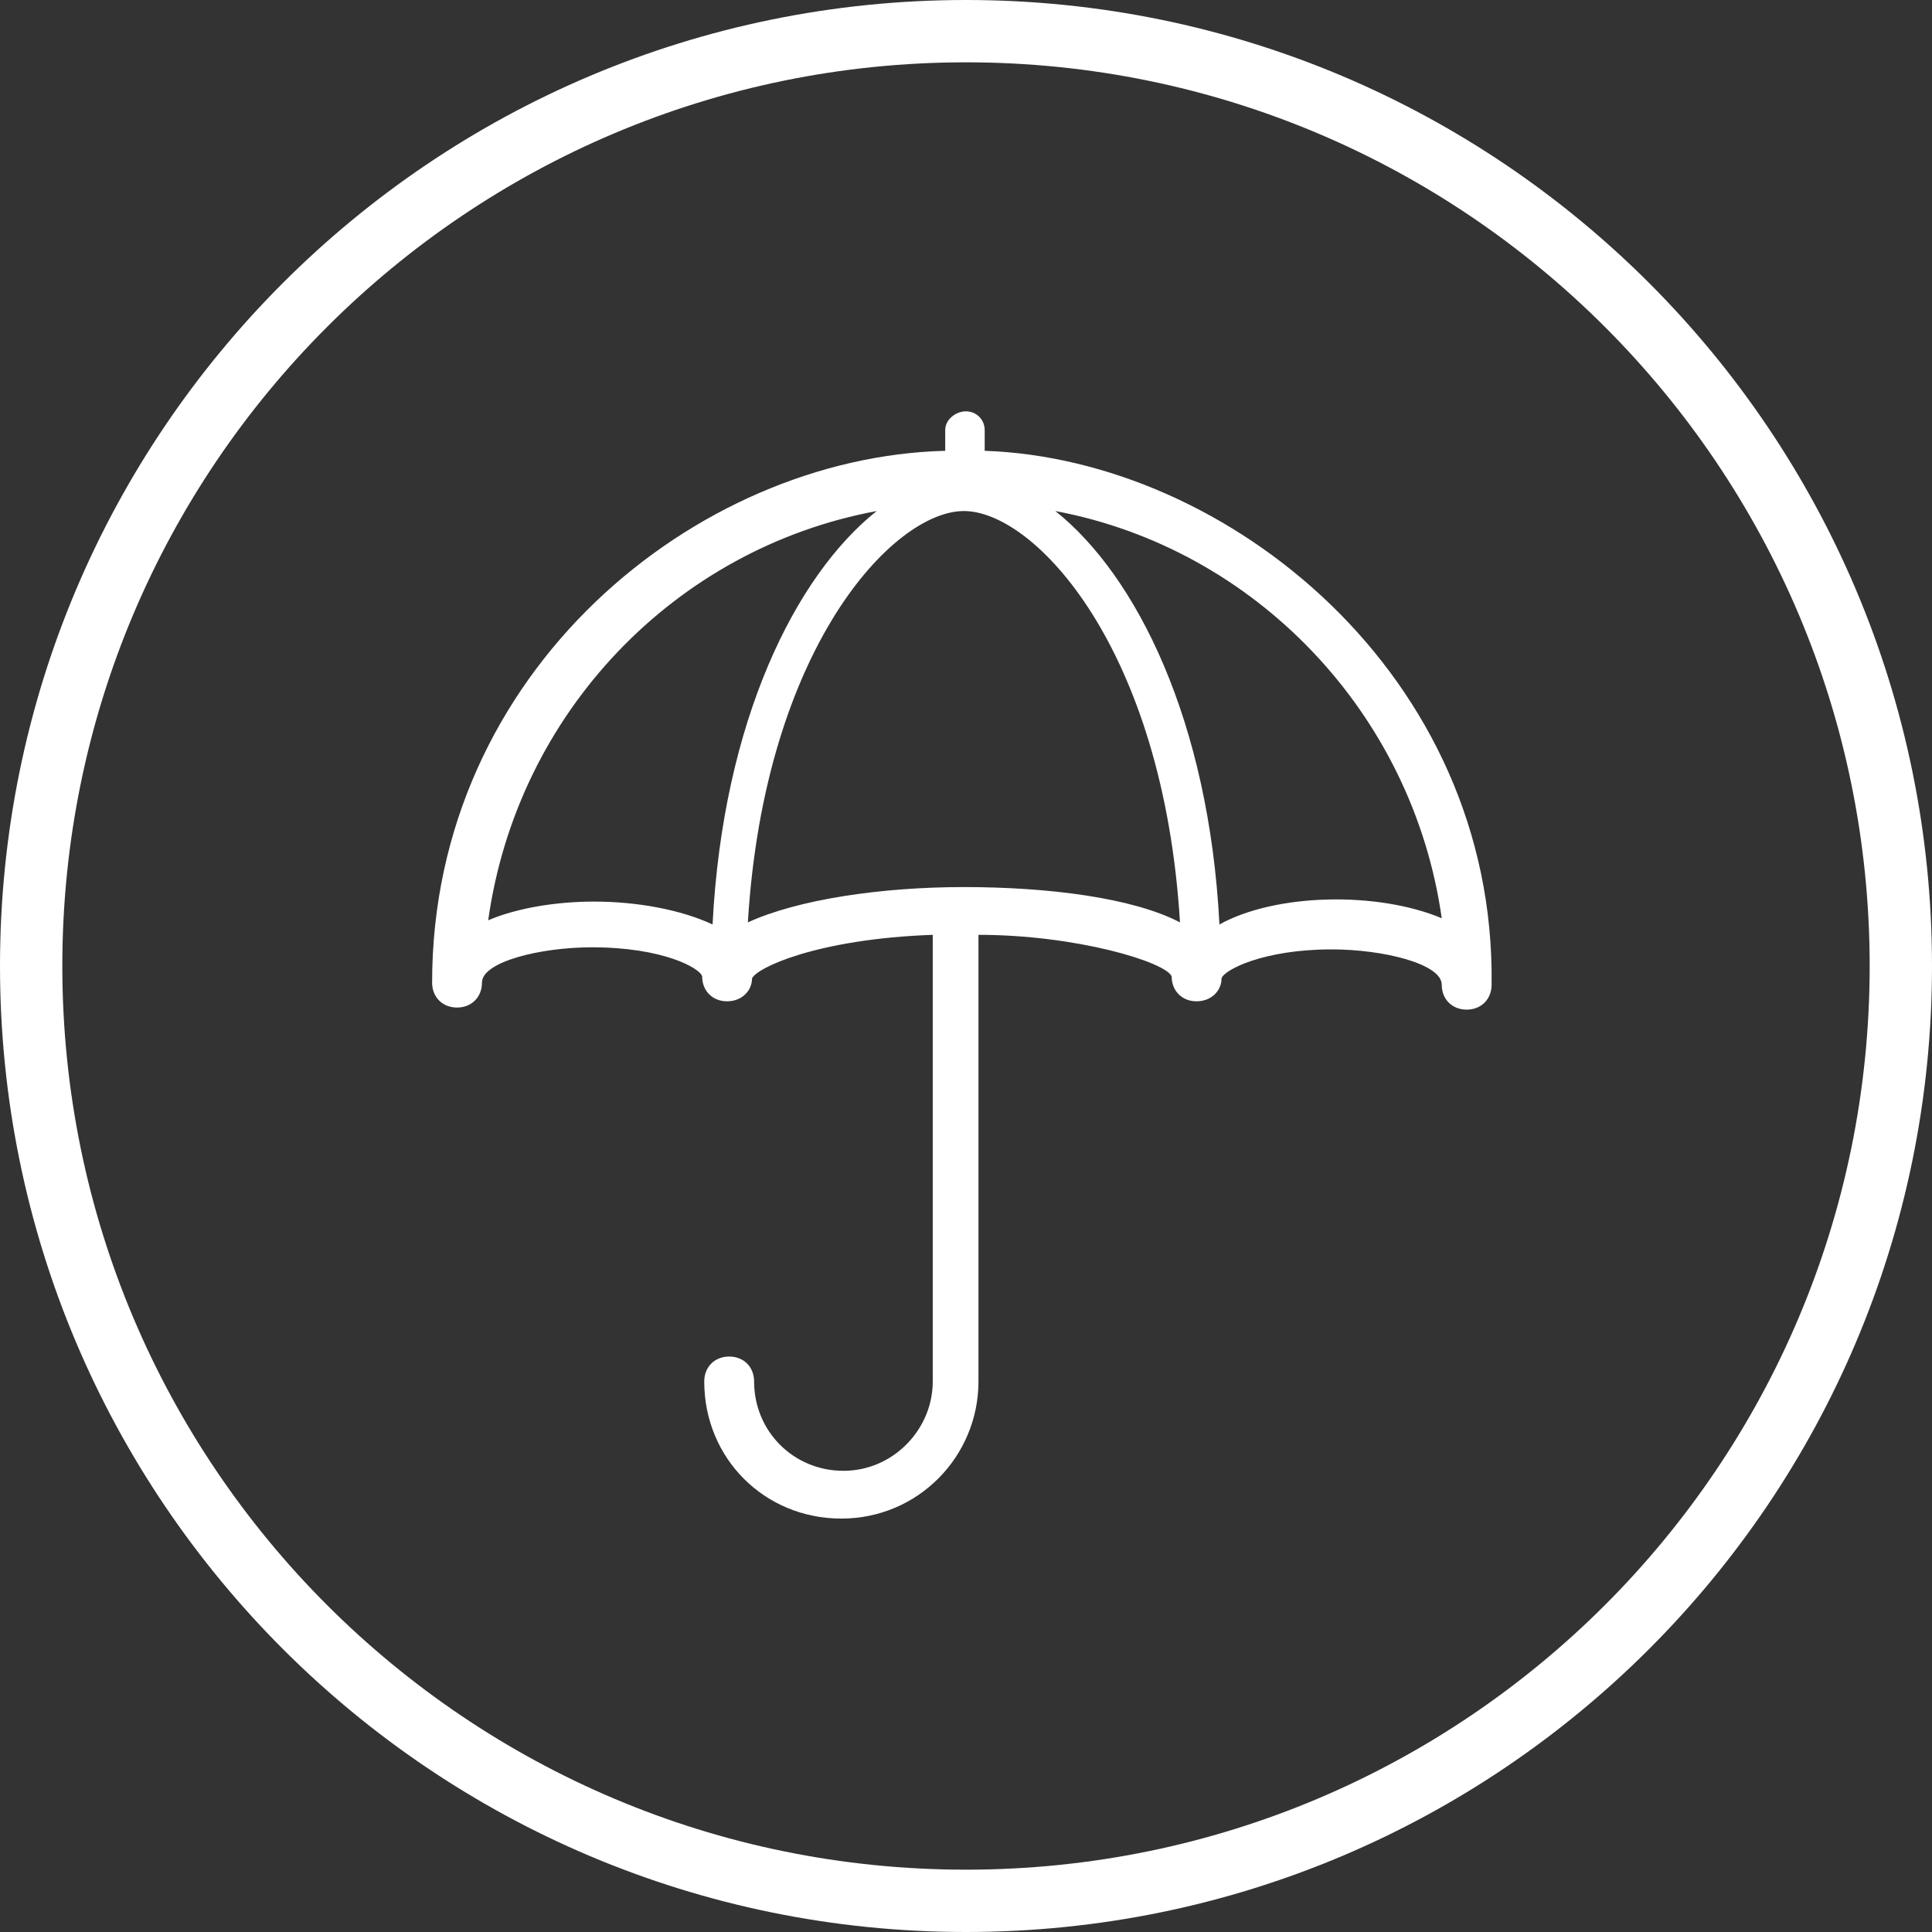
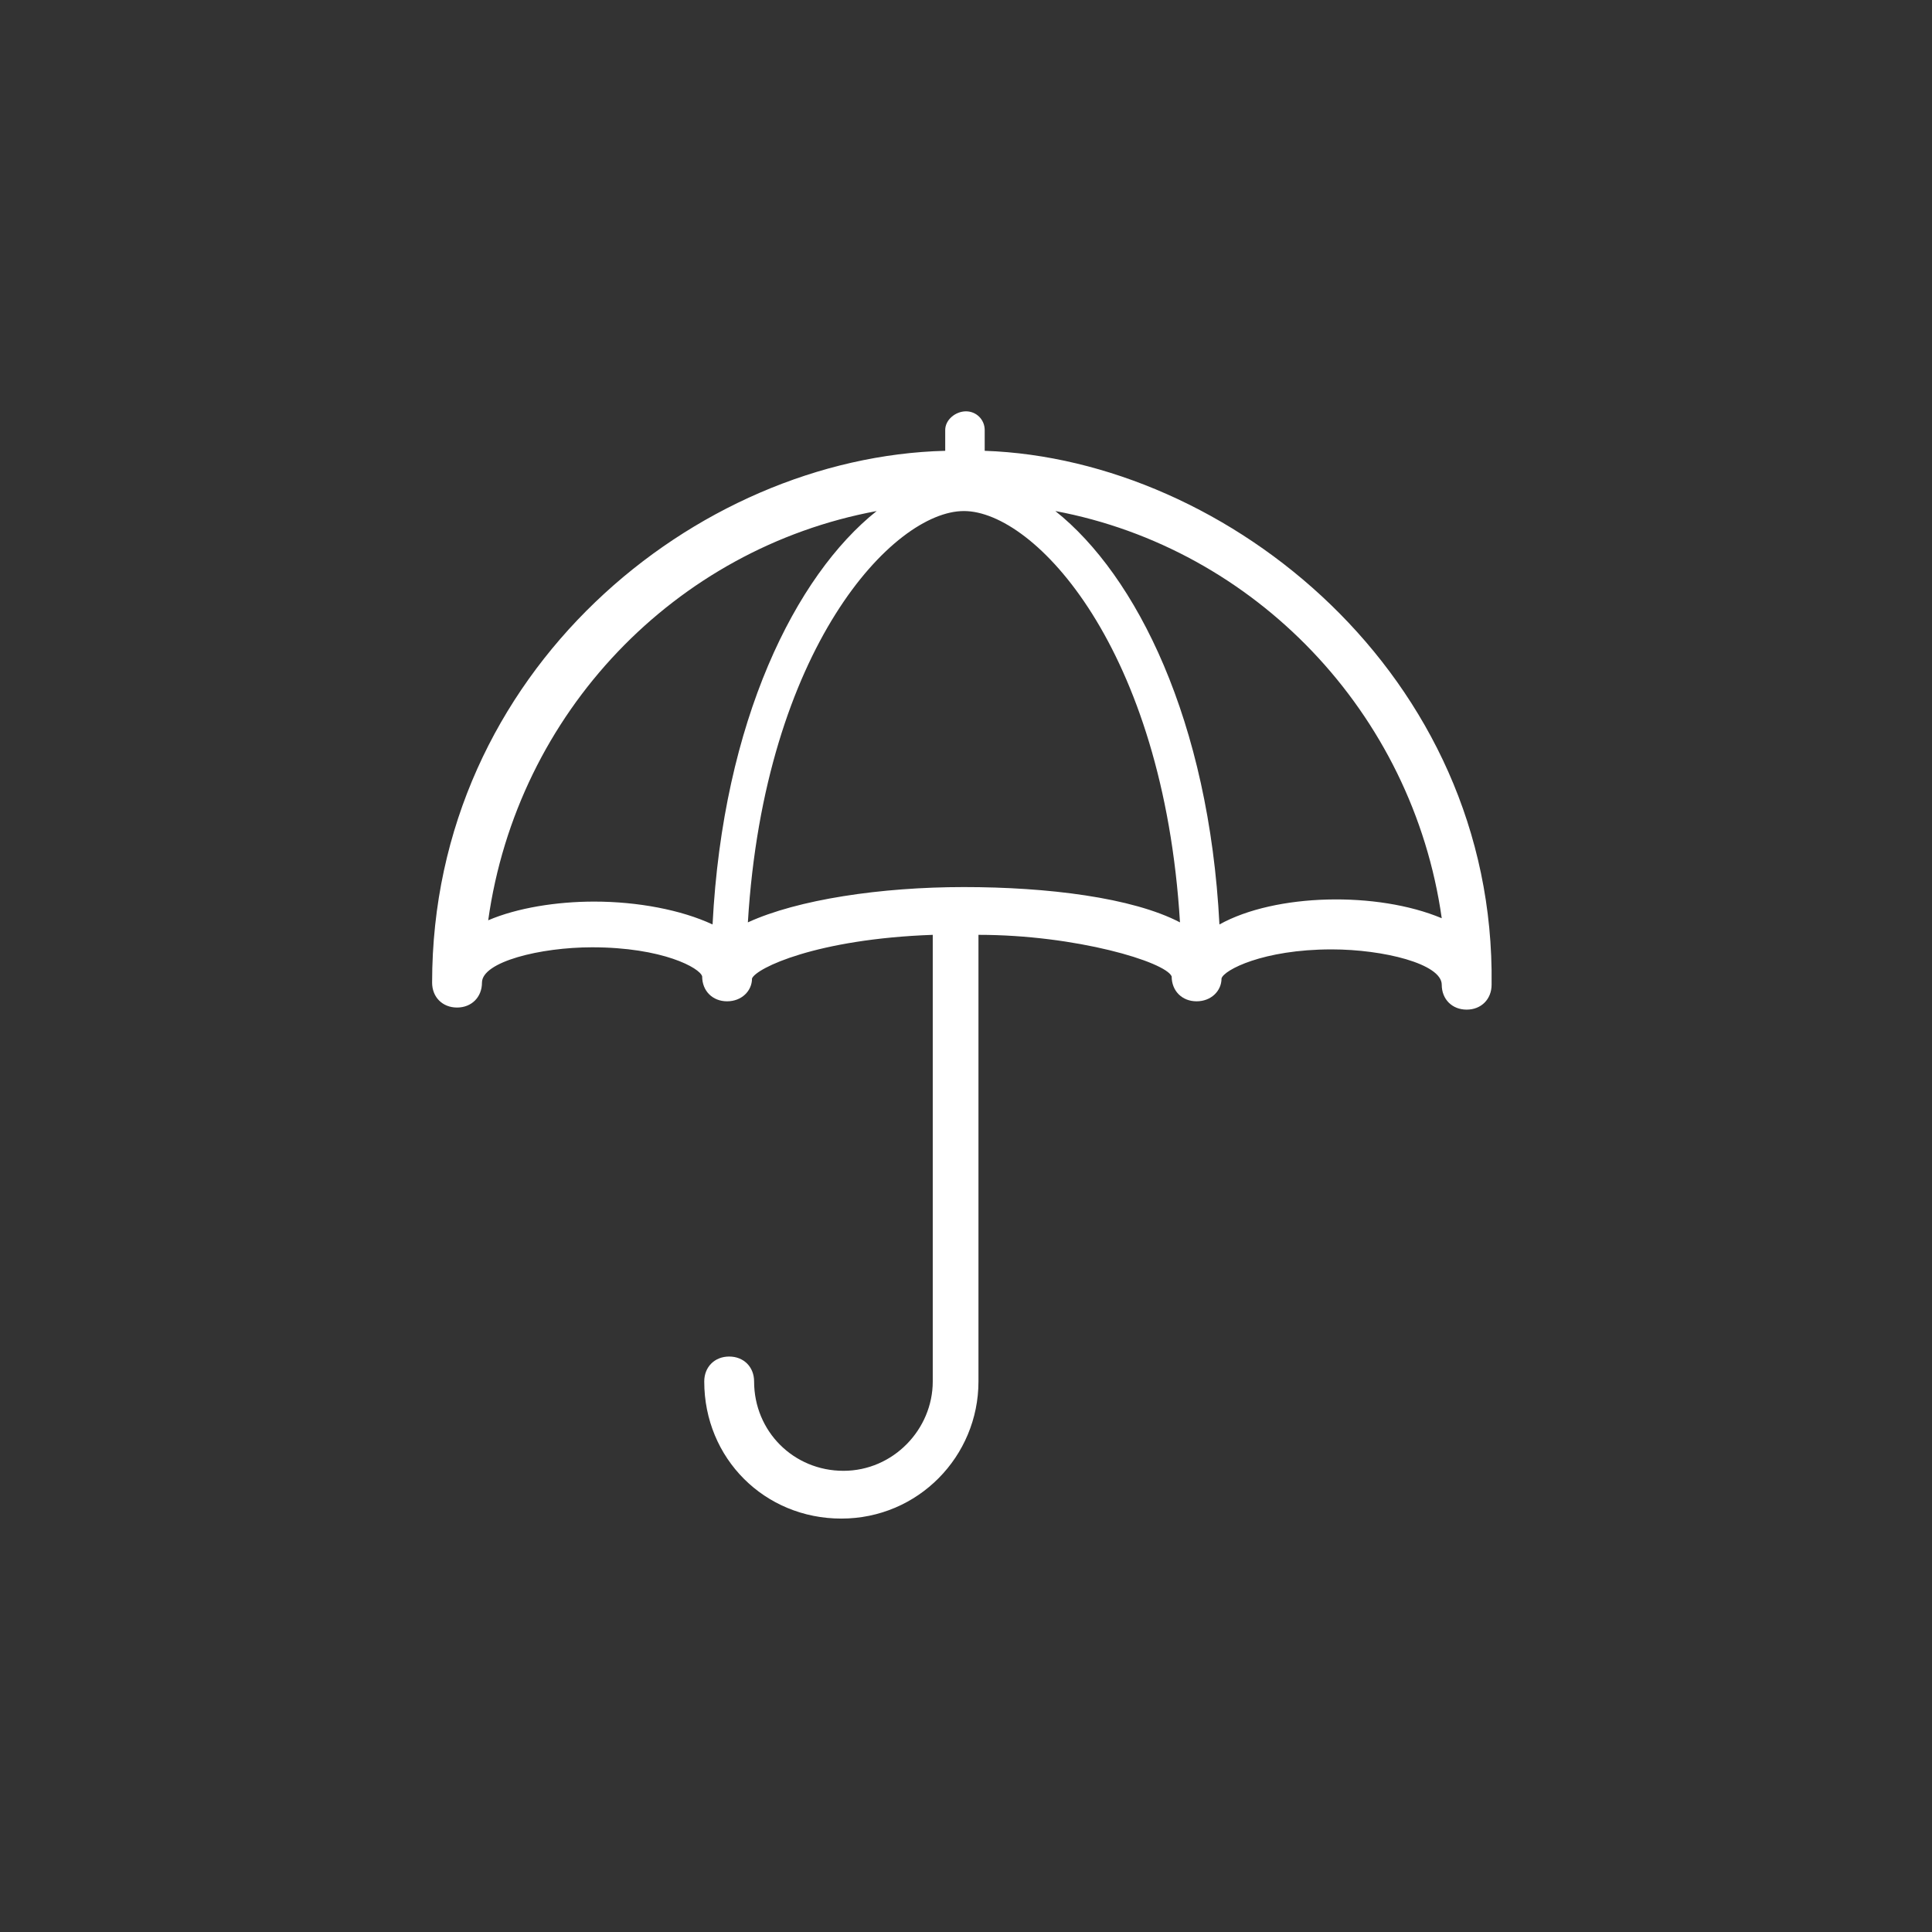
<svg xmlns="http://www.w3.org/2000/svg" width="62" height="62" viewBox="0 0 62 62" fill="none">
  <rect x="0" y="0" width="62" height="62" fill="#333333" stroke="none" />
  <path d="M31.6 14.467V13.8C31.6 13.467 31.333 13.2 31 13.2C30.667 13.2 30.333 13.467 30.333 13.8V14.467C22.333 14.667 13.867 21.533 13.867 31.533C13.867 32 14.2 32.333 14.667 32.333C15.133 32.333 15.467 32 15.467 31.533C15.467 30.867 17.333 30.4 19 30.4C21.267 30.4 22.467 31.067 22.533 31.333C22.533 31.8 22.867 32.133 23.333 32.133C23.8 32.133 24.133 31.8 24.133 31.4C24.267 31.067 26.2 30.133 29.933 30V44.333C29.933 45.867 28.667 47.2 27.067 47.2C25.467 47.2 24.2 45.933 24.2 44.333C24.2 43.867 23.867 43.533 23.4 43.533C22.933 43.533 22.6 43.867 22.6 44.333C22.6 46.8 24.533 48.733 27 48.733C29.467 48.733 31.4 46.733 31.4 44.333V30C34.533 30 37.4 30.867 37.6 31.333C37.6 31.8 37.933 32.133 38.4 32.133C38.867 32.133 39.2 31.8 39.2 31.4C39.267 31.133 40.533 30.467 42.733 30.467C44.4 30.467 46.267 30.933 46.267 31.6C46.267 32.067 46.6 32.4 47.067 32.4C47.533 32.4 47.867 32.067 47.867 31.6C48 21.667 39.4 14.733 31.6 14.467ZM30.933 16.4C33.2 16.4 37.333 20.8 37.867 29.6C36.333 28.8 33.6 28.467 30.933 28.467C28.267 28.467 25.6 28.867 24 29.6C24.533 20.8 28.667 16.4 30.933 16.4ZM46.267 29.467C44.2 28.6 40.933 28.667 39.133 29.667C38.8 23.133 36.467 18.467 33.867 16.4C40.267 17.6 45.333 22.867 46.267 29.467ZM28.133 16.4C25.533 18.467 23.2 23.133 22.867 29.667C21.867 29.2 20.467 28.933 19.067 28.933C17.867 28.933 16.6 29.133 15.667 29.533C16.6 22.867 21.667 17.6 28.133 16.4Z" fill="url(#paint0_linear)" />
-   <path d="M31 61C47.569 61 61 47.569 61 31C61 14.431 47.569 1 31 1C14.431 1 1 14.431 1 31C1 47.569 14.431 61 31 61Z" stroke="url(#paint1_linear)" stroke-width="2" stroke-miterlimit="10" />
  <defs>
    <linearGradient id="paint0_linear" x1="13.914" y1="31" x2="48.086" y2="31" gradientUnits="userSpaceOnUse">
      <stop stop-color="white" />
      <stop offset="1" stop-color="white" />
    </linearGradient>
    <linearGradient id="paint1_linear" x1="9.315" y1="52.685" x2="52.685" y2="9.315" gradientUnits="userSpaceOnUse">
      <stop stop-color="white" />
      <stop offset="1" stop-color="white" />
    </linearGradient>
  </defs>
</svg>